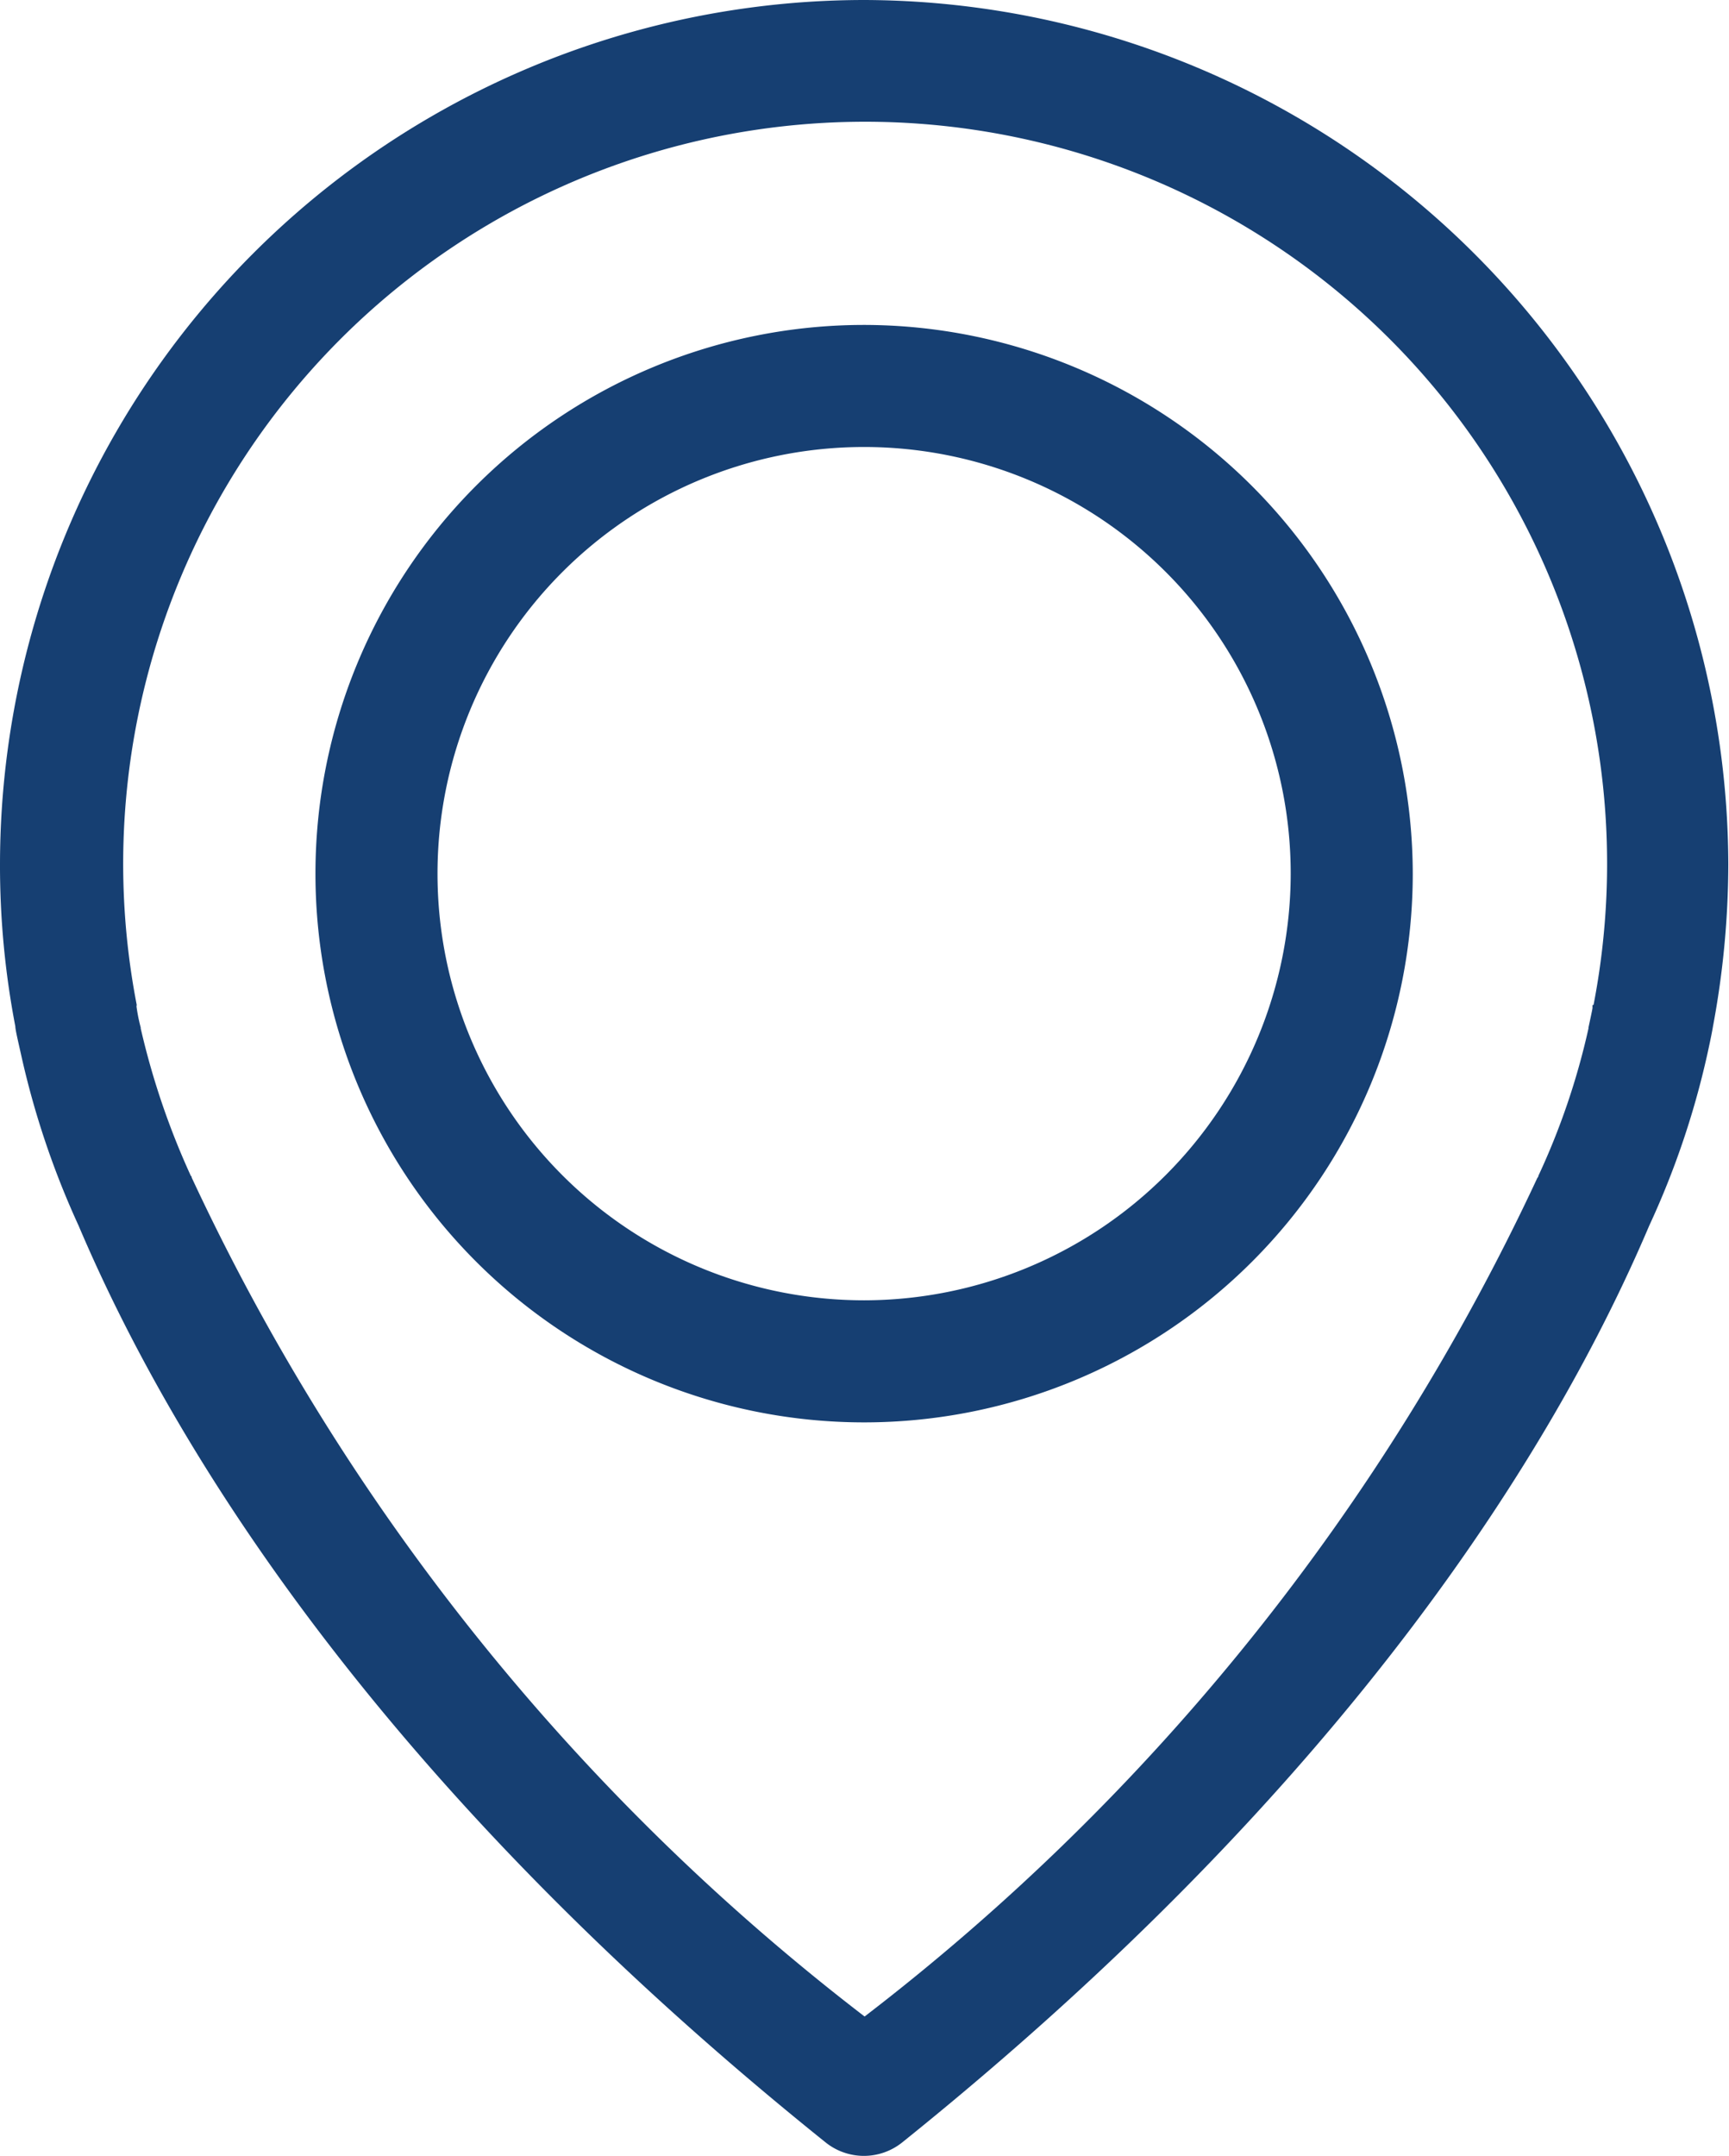
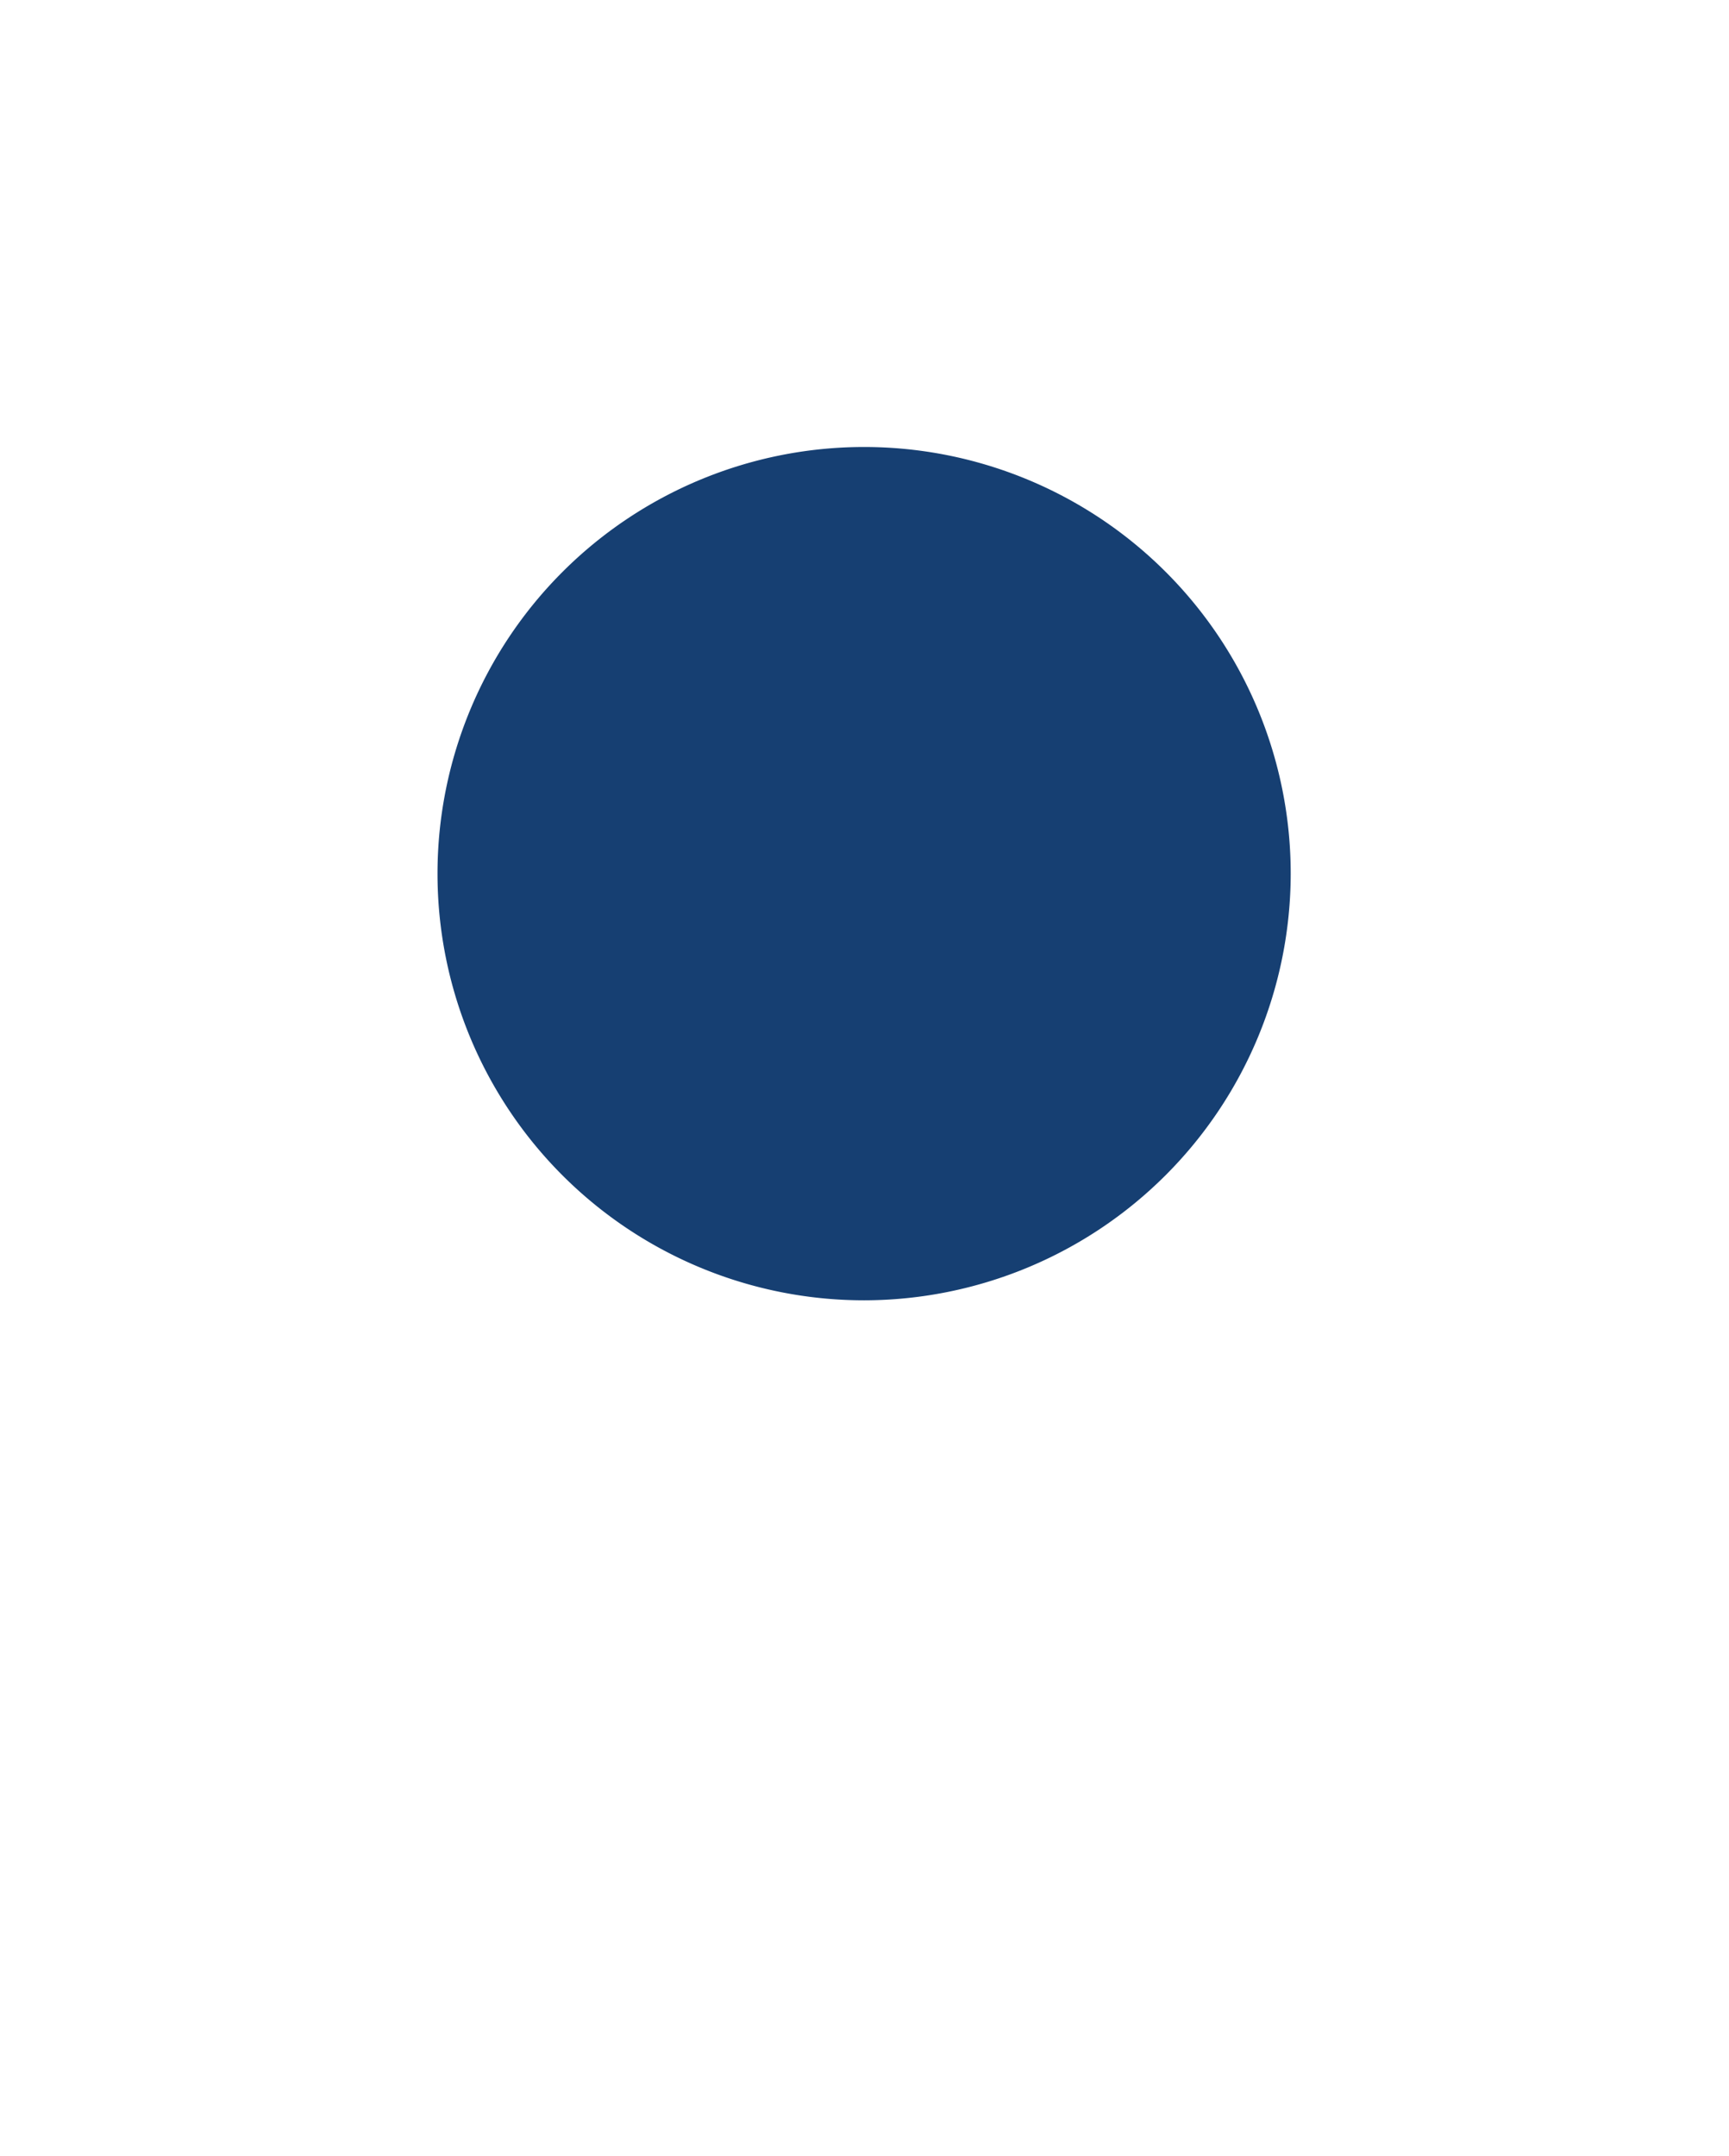
<svg xmlns="http://www.w3.org/2000/svg" width="17.594" height="21.935" viewBox="0 0 17.594 21.935">
  <defs>
    <style>.a{fill:#163f72;}</style>
  </defs>
-   <path class="a" d="M55.992,0A8.8,8.8,0,0,0,47.2,8.792a8.654,8.654,0,0,0,.156,1.651c0,.032.023.129.06.294A8.66,8.66,0,0,0,48,12.471c.947,2.23,3.03,5.656,7.6,9.326a.623.623,0,0,0,.782,0c4.566-3.67,6.654-7.1,7.6-9.326a8.561,8.561,0,0,0,.589-1.734c.037-.166.055-.262.06-.294a9.043,9.043,0,0,0,.156-1.651A8.818,8.818,0,0,0,55.992,0Zm7.413,10.227c0,.009,0,.018,0,.028s-.018.092-.041.2v.009a7.3,7.3,0,0,1-.51,1.5s0,.014-.009.018a23,23,0,0,1-6.847,8.535,23,23,0,0,1-6.847-8.535s0-.014-.009-.018a7.787,7.787,0,0,1-.51-1.5v-.009c-.028-.106-.037-.175-.041-.2s0-.018,0-.032a7.55,7.55,0,1,1,14.825,0Z" transform="translate(-47.2)" />
-   <path class="a" d="M122.583,71.9a5.583,5.583,0,1,0,5.583,5.583A5.591,5.591,0,0,0,122.583,71.9Zm0,9.924a4.341,4.341,0,1,1,4.341-4.341A4.346,4.346,0,0,1,122.583,81.824Z" transform="translate(-113.79 -68.594)" />
+   <path class="a" d="M122.583,71.9A5.591,5.591,0,0,0,122.583,71.9Zm0,9.924a4.341,4.341,0,1,1,4.341-4.341A4.346,4.346,0,0,1,122.583,81.824Z" transform="translate(-113.79 -68.594)" />
</svg>